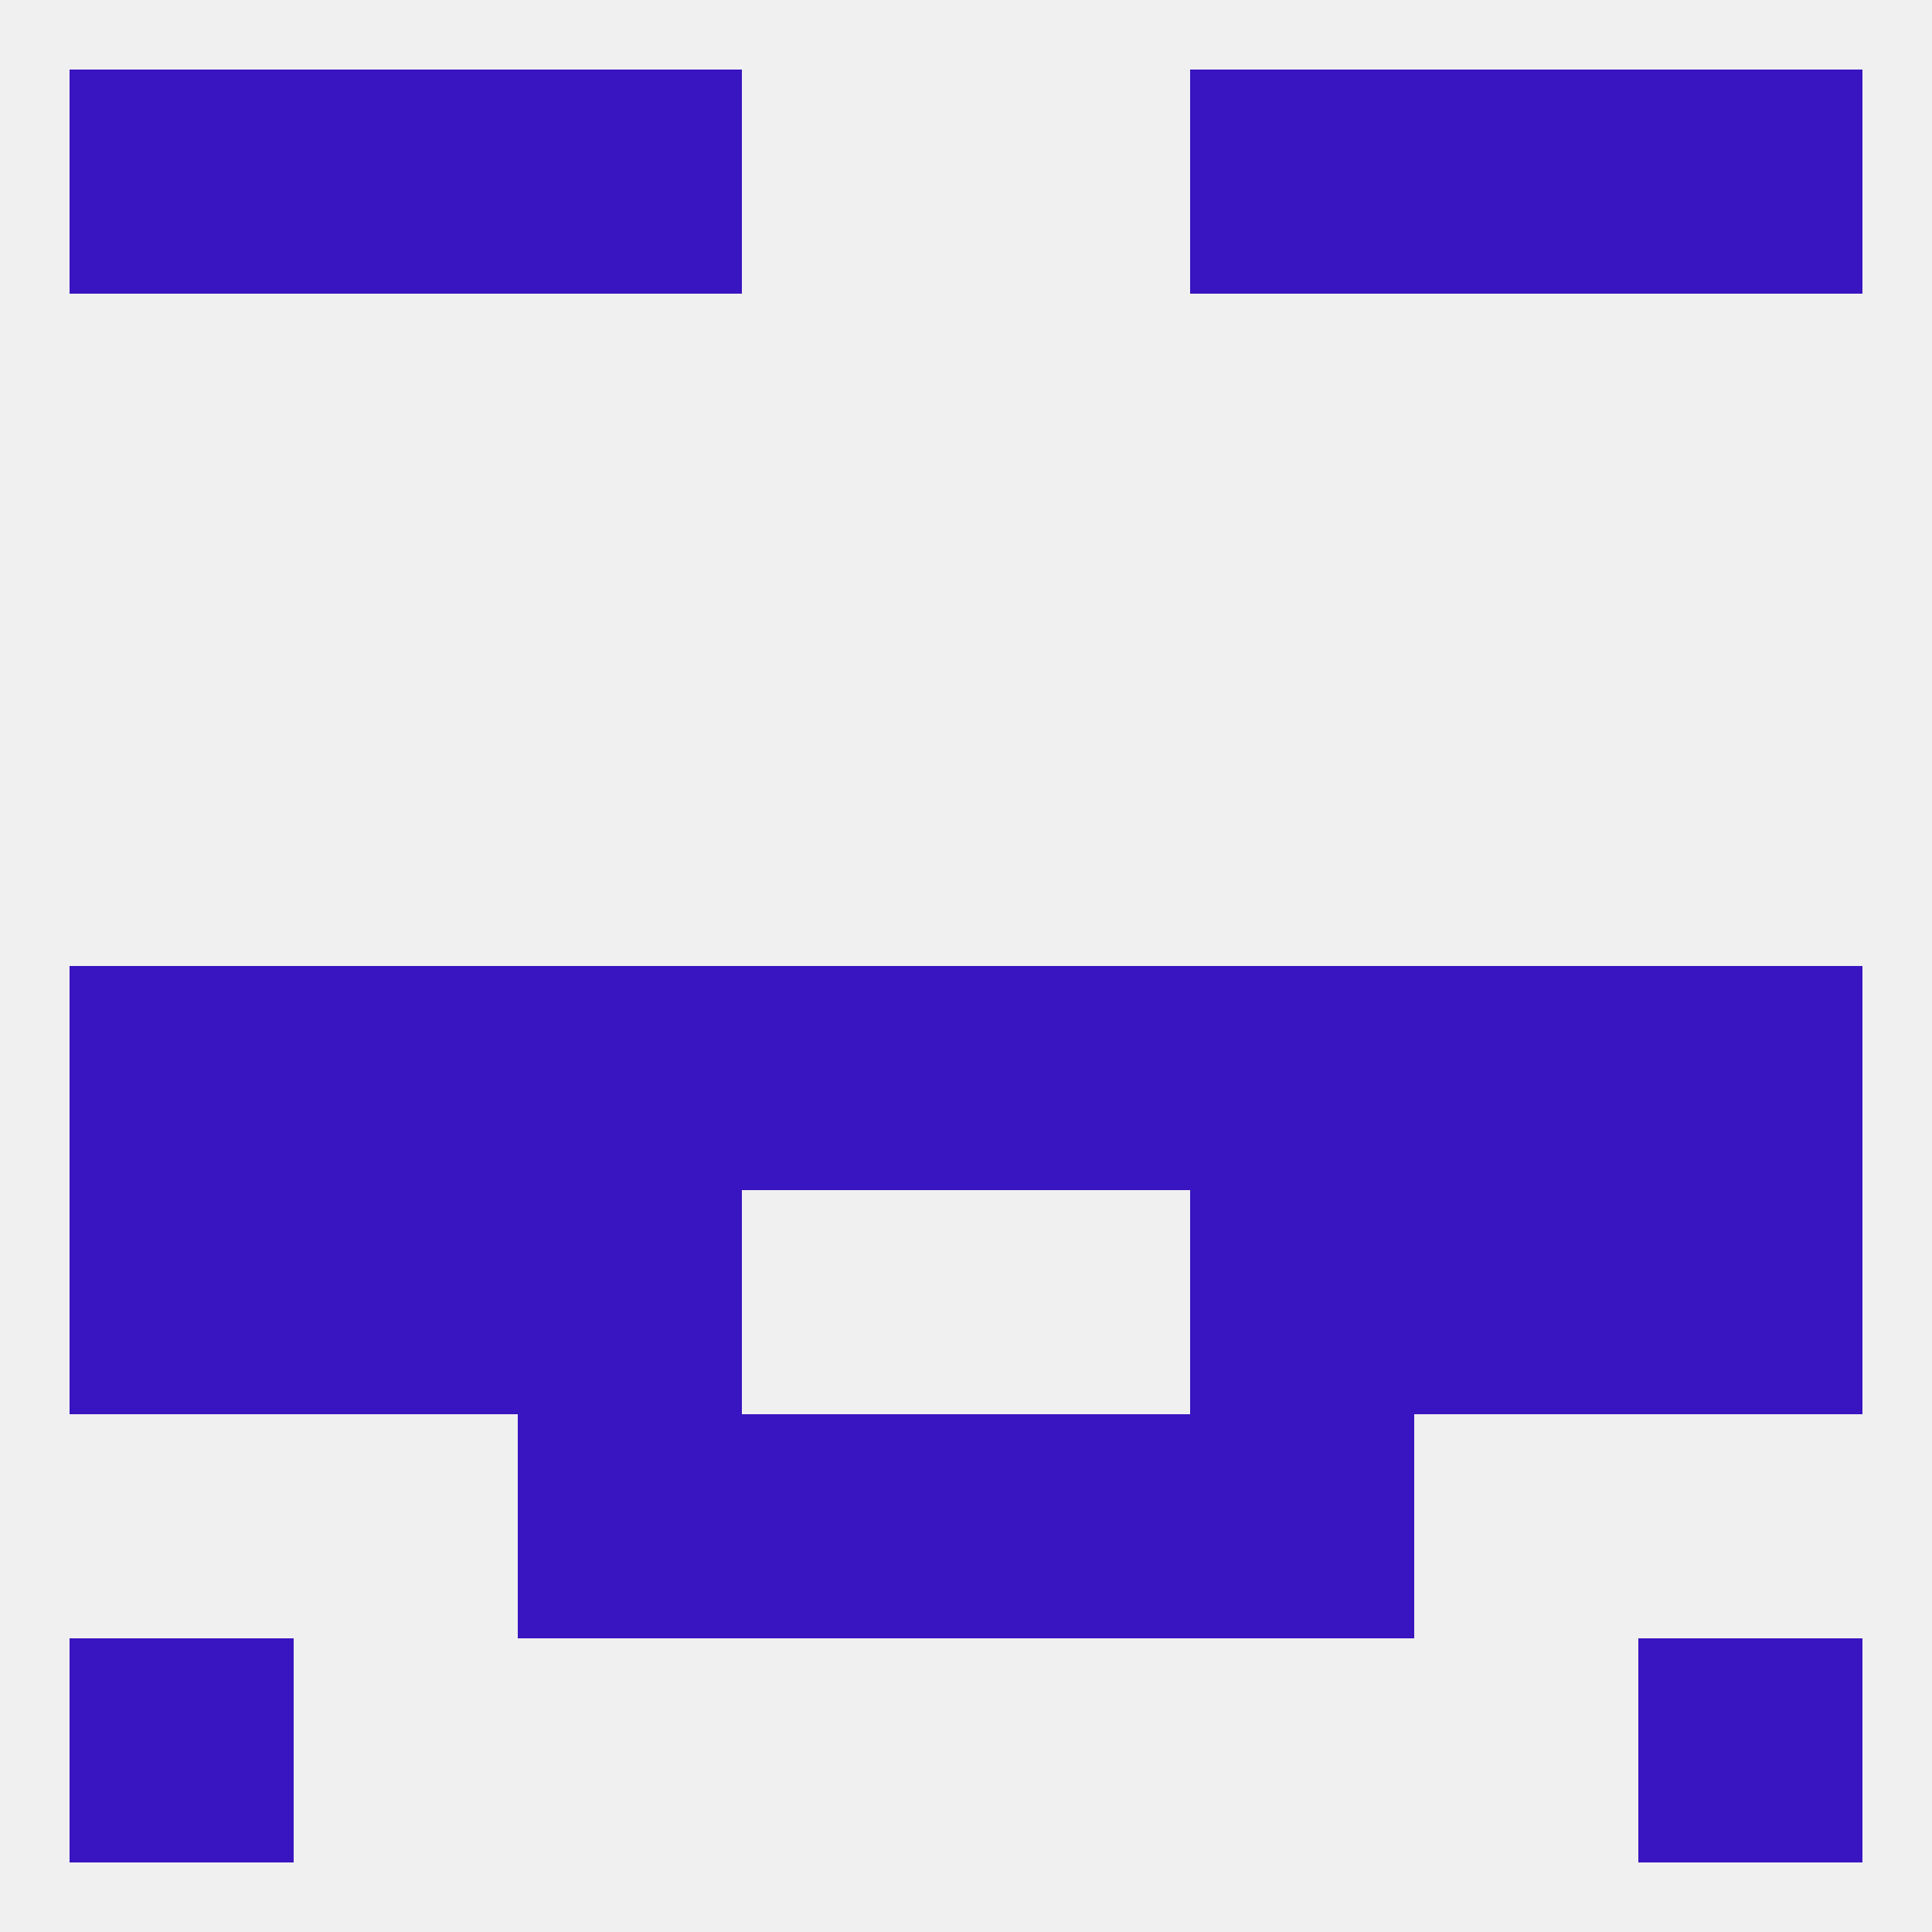
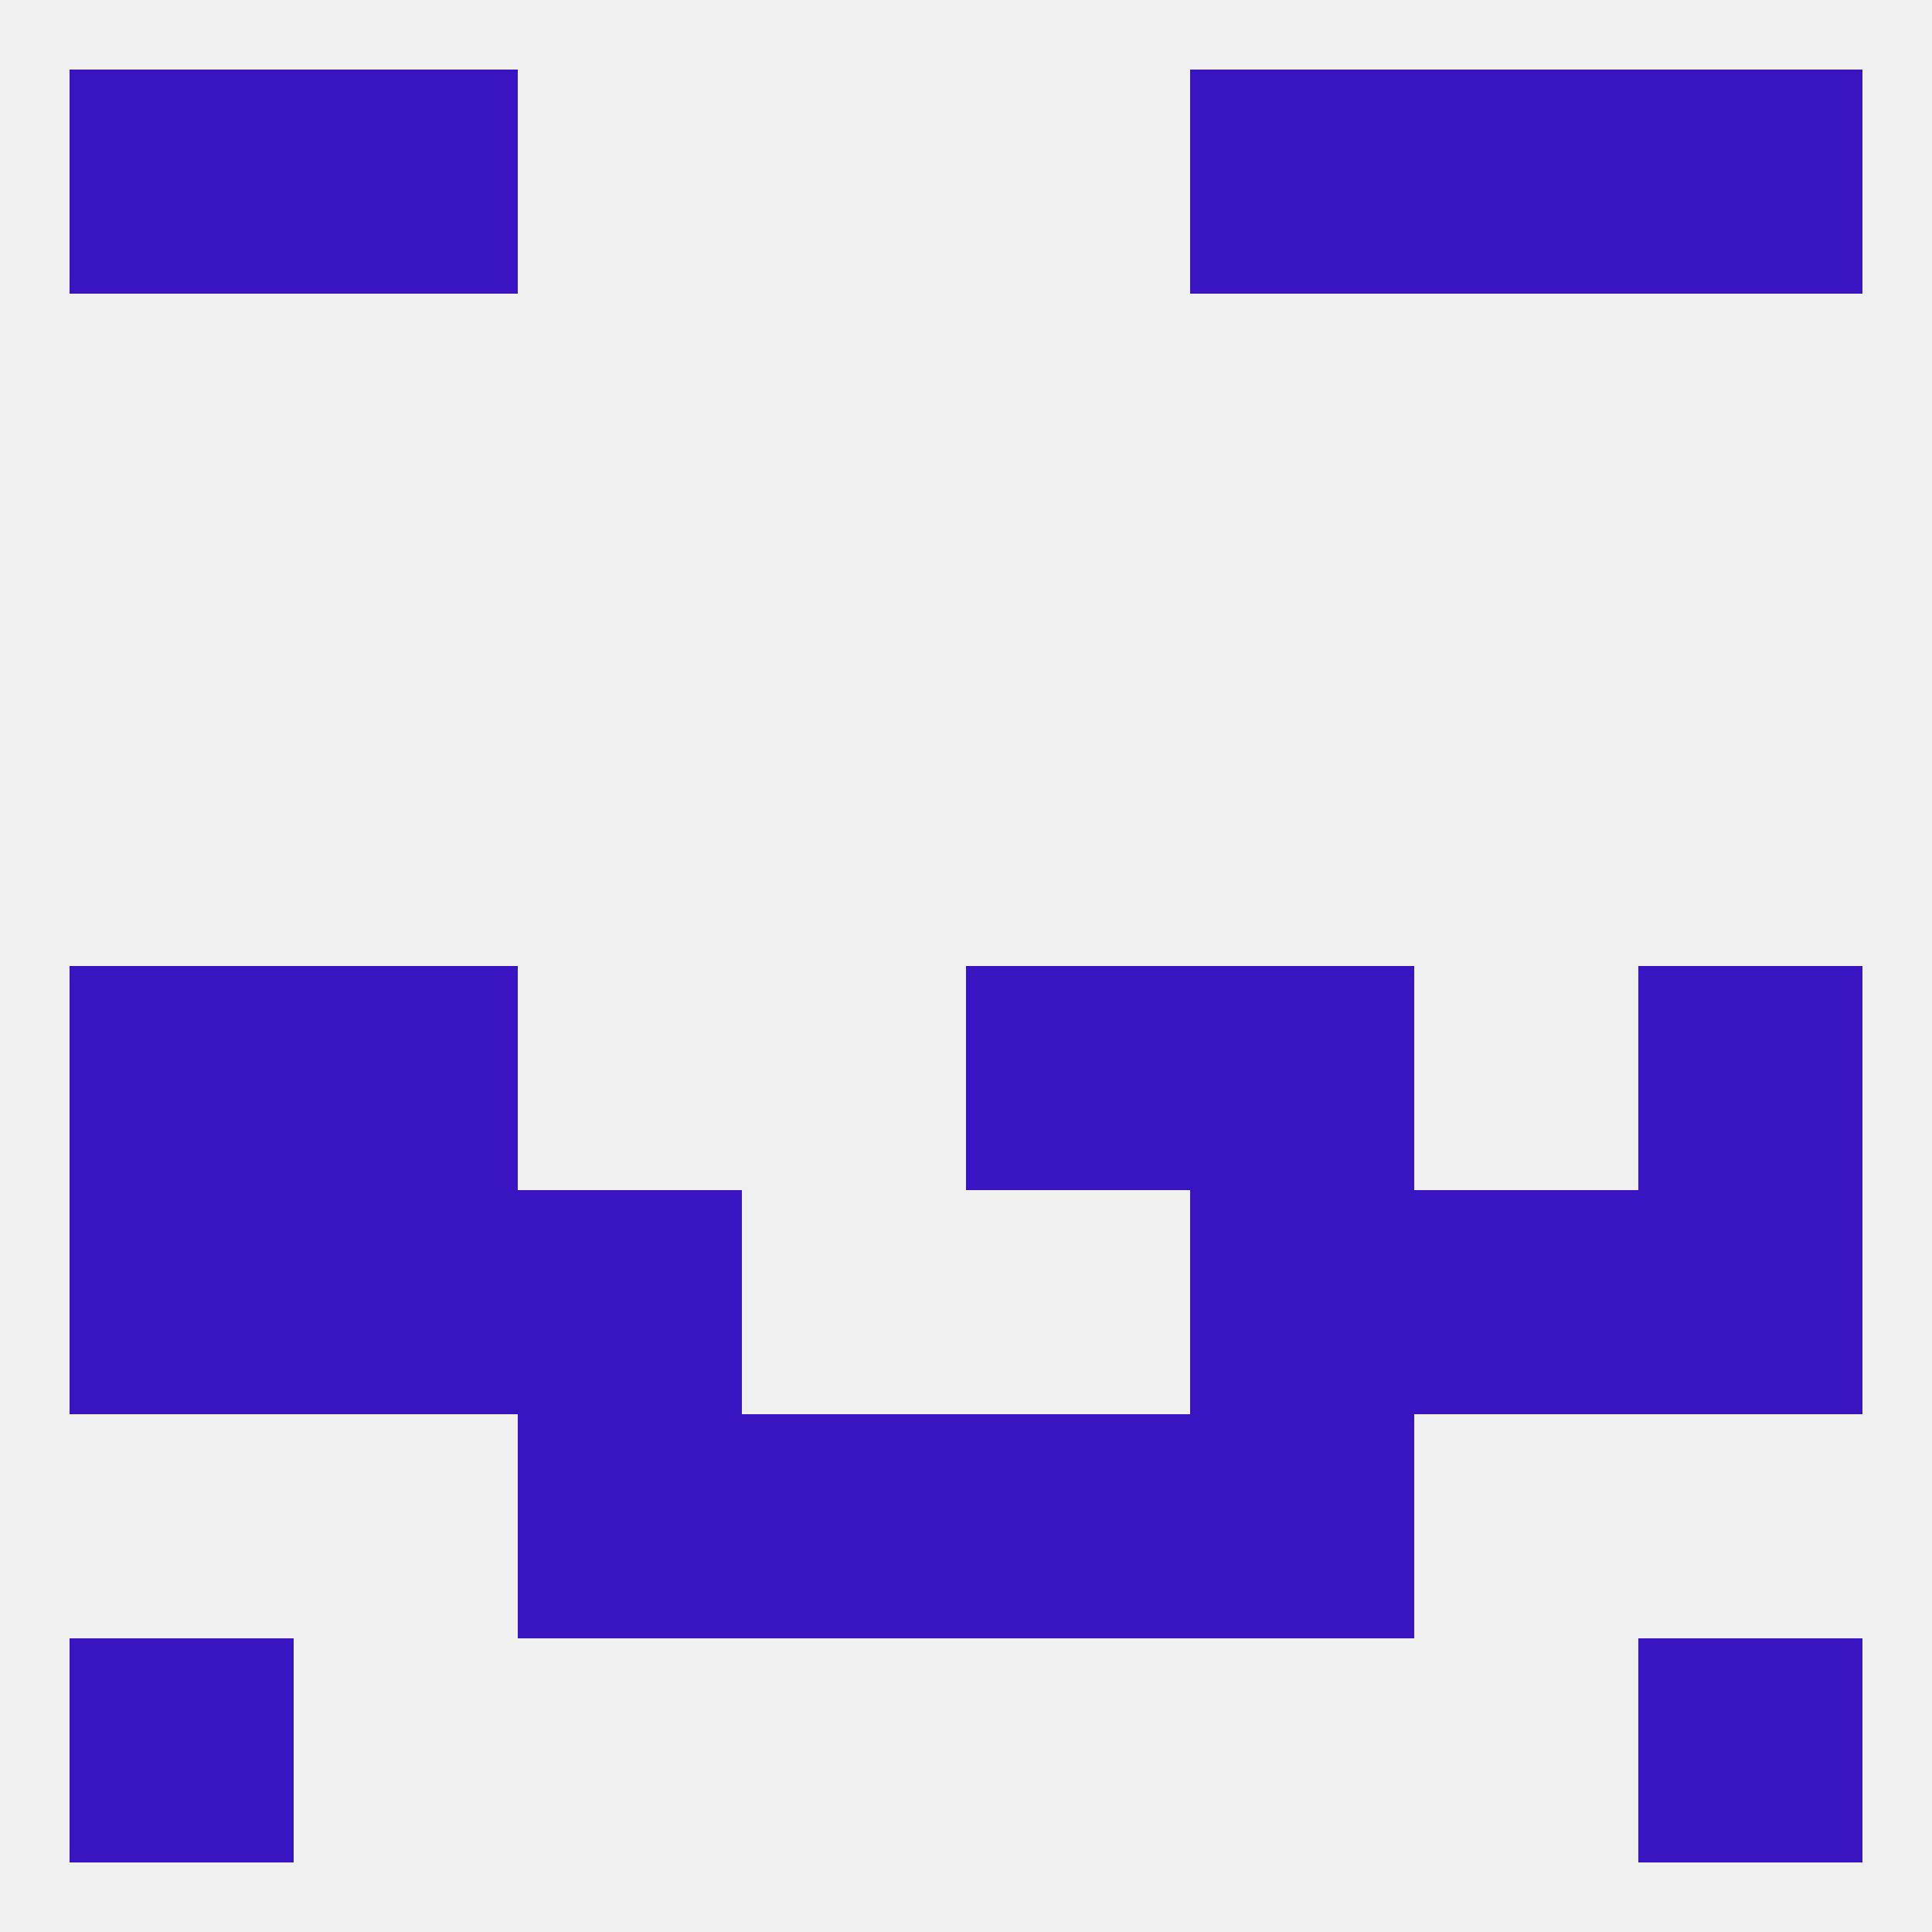
<svg xmlns="http://www.w3.org/2000/svg" version="1.1" baseprofile="full" width="250" height="250" viewBox="0 0 250 250">
  <rect width="100%" height="100%" fill="rgba(240,240,240,255)" />
  <rect x="67" y="183" width="29" height="29" fill="rgba(57,20,193,255)" />
  <rect x="154" y="183" width="29" height="29" fill="rgba(57,20,193,255)" />
  <rect x="96" y="183" width="29" height="29" fill="rgba(57,20,193,255)" />
  <rect x="125" y="183" width="29" height="29" fill="rgba(57,20,193,255)" />
  <rect x="212" y="9" width="29" height="29" fill="rgba(57,20,193,255)" />
  <rect x="38" y="9" width="29" height="29" fill="rgba(57,20,193,255)" />
  <rect x="183" y="9" width="29" height="29" fill="rgba(57,20,193,255)" />
-   <rect x="67" y="9" width="29" height="29" fill="rgba(57,20,193,255)" />
  <rect x="154" y="9" width="29" height="29" fill="rgba(57,20,193,255)" />
  <rect x="9" y="9" width="29" height="29" fill="rgba(57,20,193,255)" />
  <rect x="9" y="212" width="29" height="29" fill="rgba(57,20,193,255)" />
  <rect x="212" y="212" width="29" height="29" fill="rgba(57,20,193,255)" />
  <rect x="125" y="125" width="29" height="29" fill="rgba(57,20,193,255)" />
-   <rect x="183" y="125" width="29" height="29" fill="rgba(57,20,193,255)" />
  <rect x="154" y="125" width="29" height="29" fill="rgba(57,20,193,255)" />
  <rect x="9" y="125" width="29" height="29" fill="rgba(57,20,193,255)" />
  <rect x="212" y="125" width="29" height="29" fill="rgba(57,20,193,255)" />
-   <rect x="96" y="125" width="29" height="29" fill="rgba(57,20,193,255)" />
  <rect x="38" y="125" width="29" height="29" fill="rgba(57,20,193,255)" />
-   <rect x="67" y="125" width="29" height="29" fill="rgba(57,20,193,255)" />
  <rect x="67" y="154" width="29" height="29" fill="rgba(57,20,193,255)" />
  <rect x="154" y="154" width="29" height="29" fill="rgba(57,20,193,255)" />
  <rect x="9" y="154" width="29" height="29" fill="rgba(57,20,193,255)" />
  <rect x="212" y="154" width="29" height="29" fill="rgba(57,20,193,255)" />
  <rect x="38" y="154" width="29" height="29" fill="rgba(57,20,193,255)" />
  <rect x="183" y="154" width="29" height="29" fill="rgba(57,20,193,255)" />
</svg>